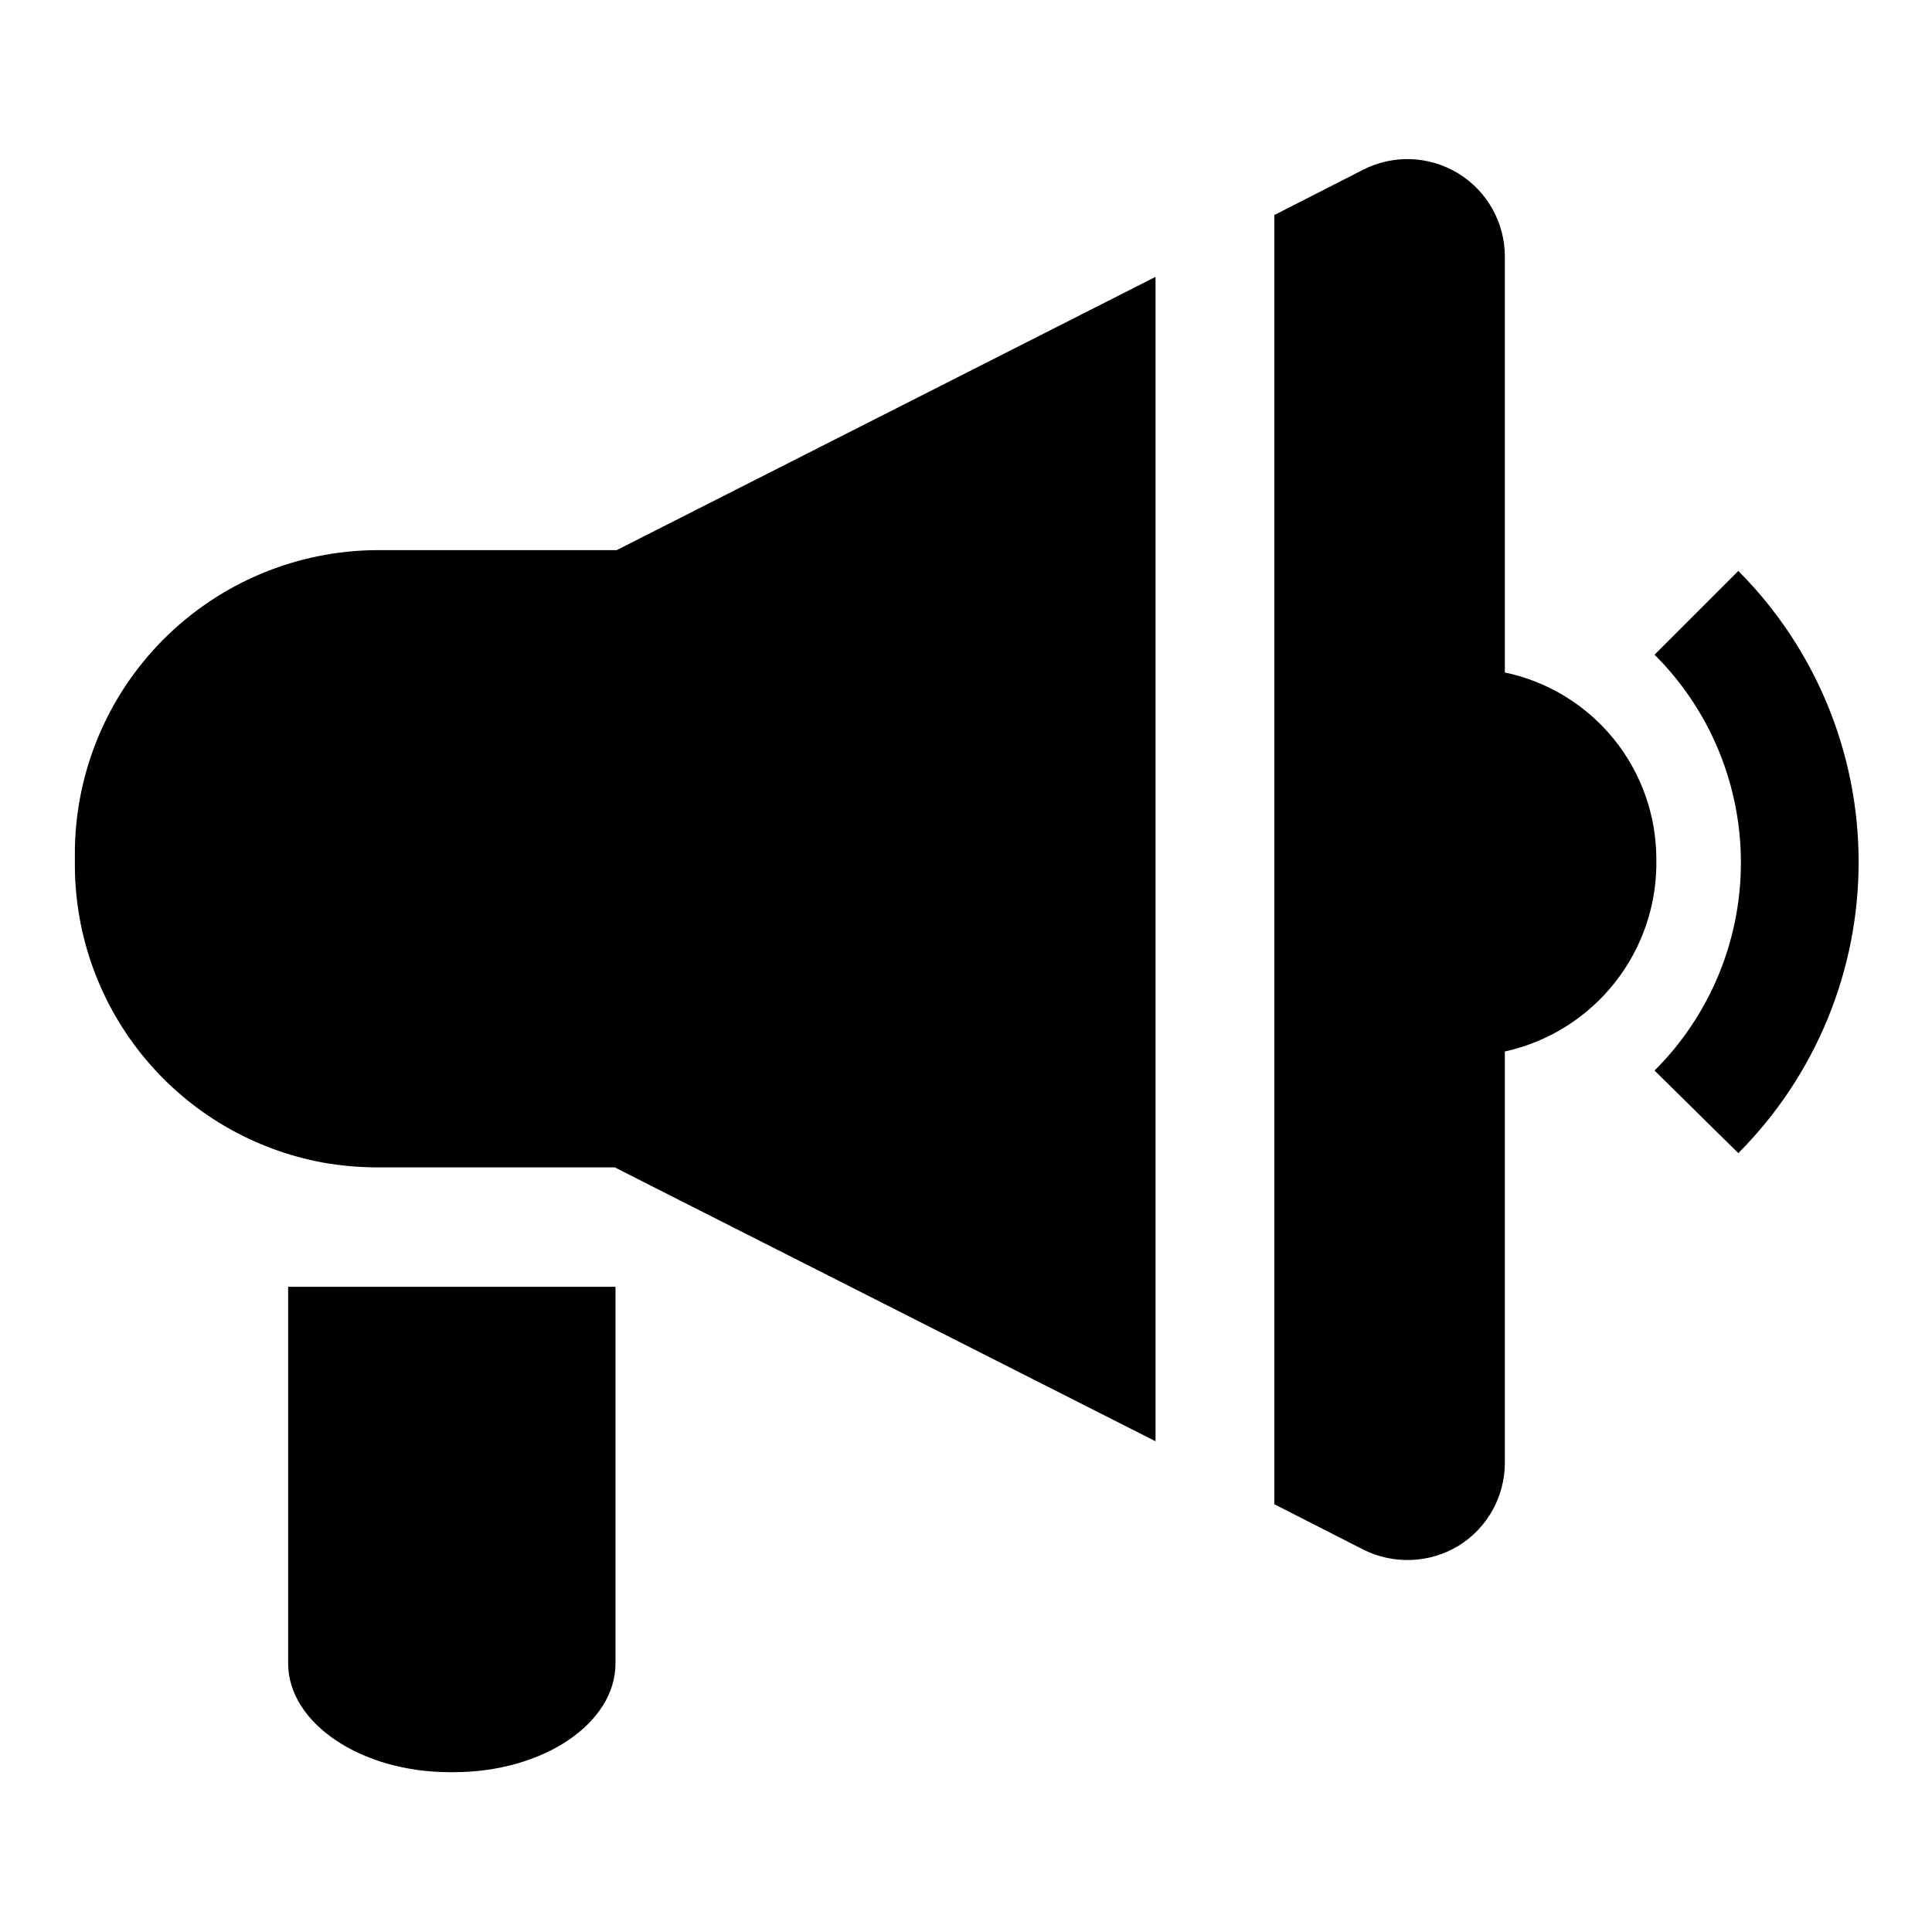
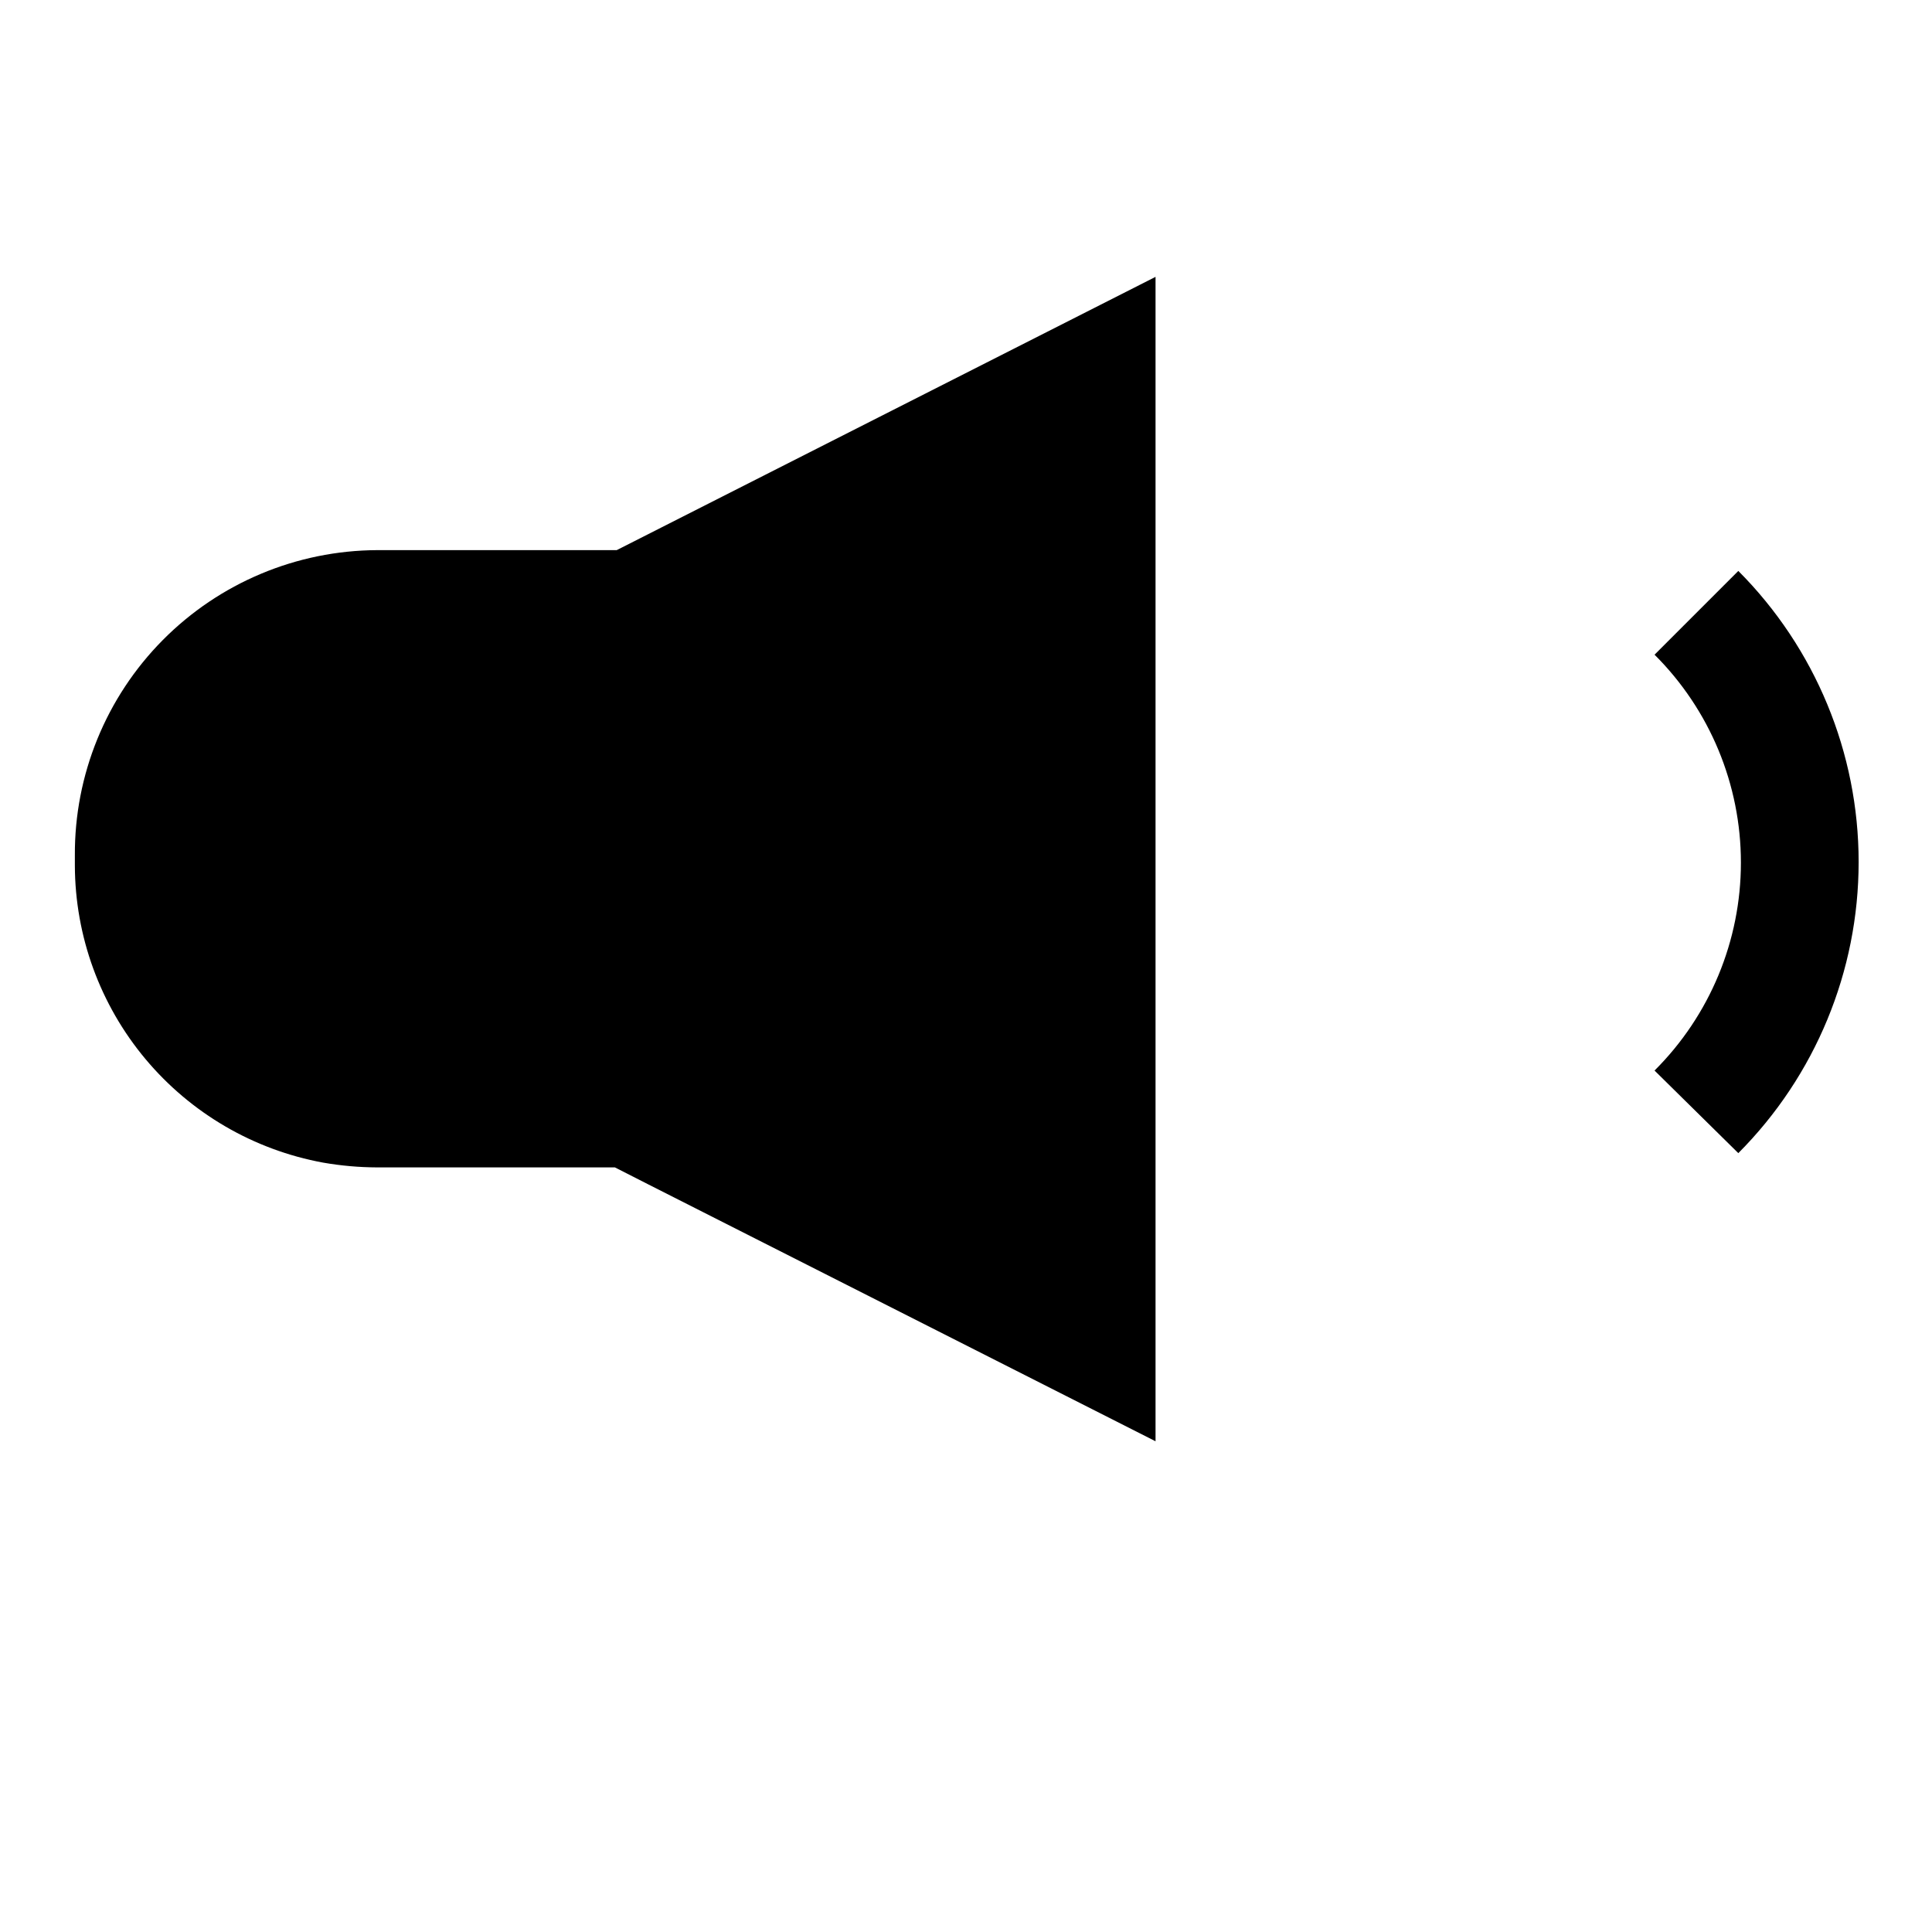
<svg xmlns="http://www.w3.org/2000/svg" fill="#000000" width="800px" height="800px" version="1.1" viewBox="144 144 512 512">
  <g>
-     <path d="m220.36 584.83c0 15.742 19.207 28.812 42.824 28.812h1.102c23.617 0 42.824-12.91 42.824-28.812v-99.816h-86.75z" />
-     <path d="m542.8 322.22v-110.21c0.008-9.008-4.676-17.363-12.359-22.059-7.684-4.695-17.262-5.047-25.27-0.93l-23.457 11.965v341.65l23.457 11.965c8.047 4.082 17.629 3.723 25.348-0.945 7.648-4.711 12.301-13.059 12.281-22.043v-108.95c11.559-2.551 21.879-9.023 29.199-18.324 7.32-9.305 11.188-20.855 10.949-32.688-0.008-11.598-4-22.836-11.309-31.84-7.309-9-17.492-15.215-28.84-17.598z" />
    <path d="m243.98 289.79c-21.367 0.086-41.82 8.664-56.855 23.844-15.031 15.18-23.41 35.719-23.285 57.082v2.676c0.062 18.738 6.676 36.867 18.691 51.242 12.02 14.379 28.688 24.098 47.121 27.477 4.731 0.824 9.523 1.246 14.328 1.262h62.977l8.973 4.566 134.3 68.012v-308.58l-142.8 72.422z" />
    <path d="m604.67 295.3-22.199 22.199c14.652 14.594 22.887 34.422 22.887 55.105 0 20.68-8.234 40.508-22.887 55.102l22.199 21.887c20.418-20.484 31.887-48.227 31.887-77.148 0-28.922-11.469-56.664-31.887-77.145z" />
  </g>
</svg>